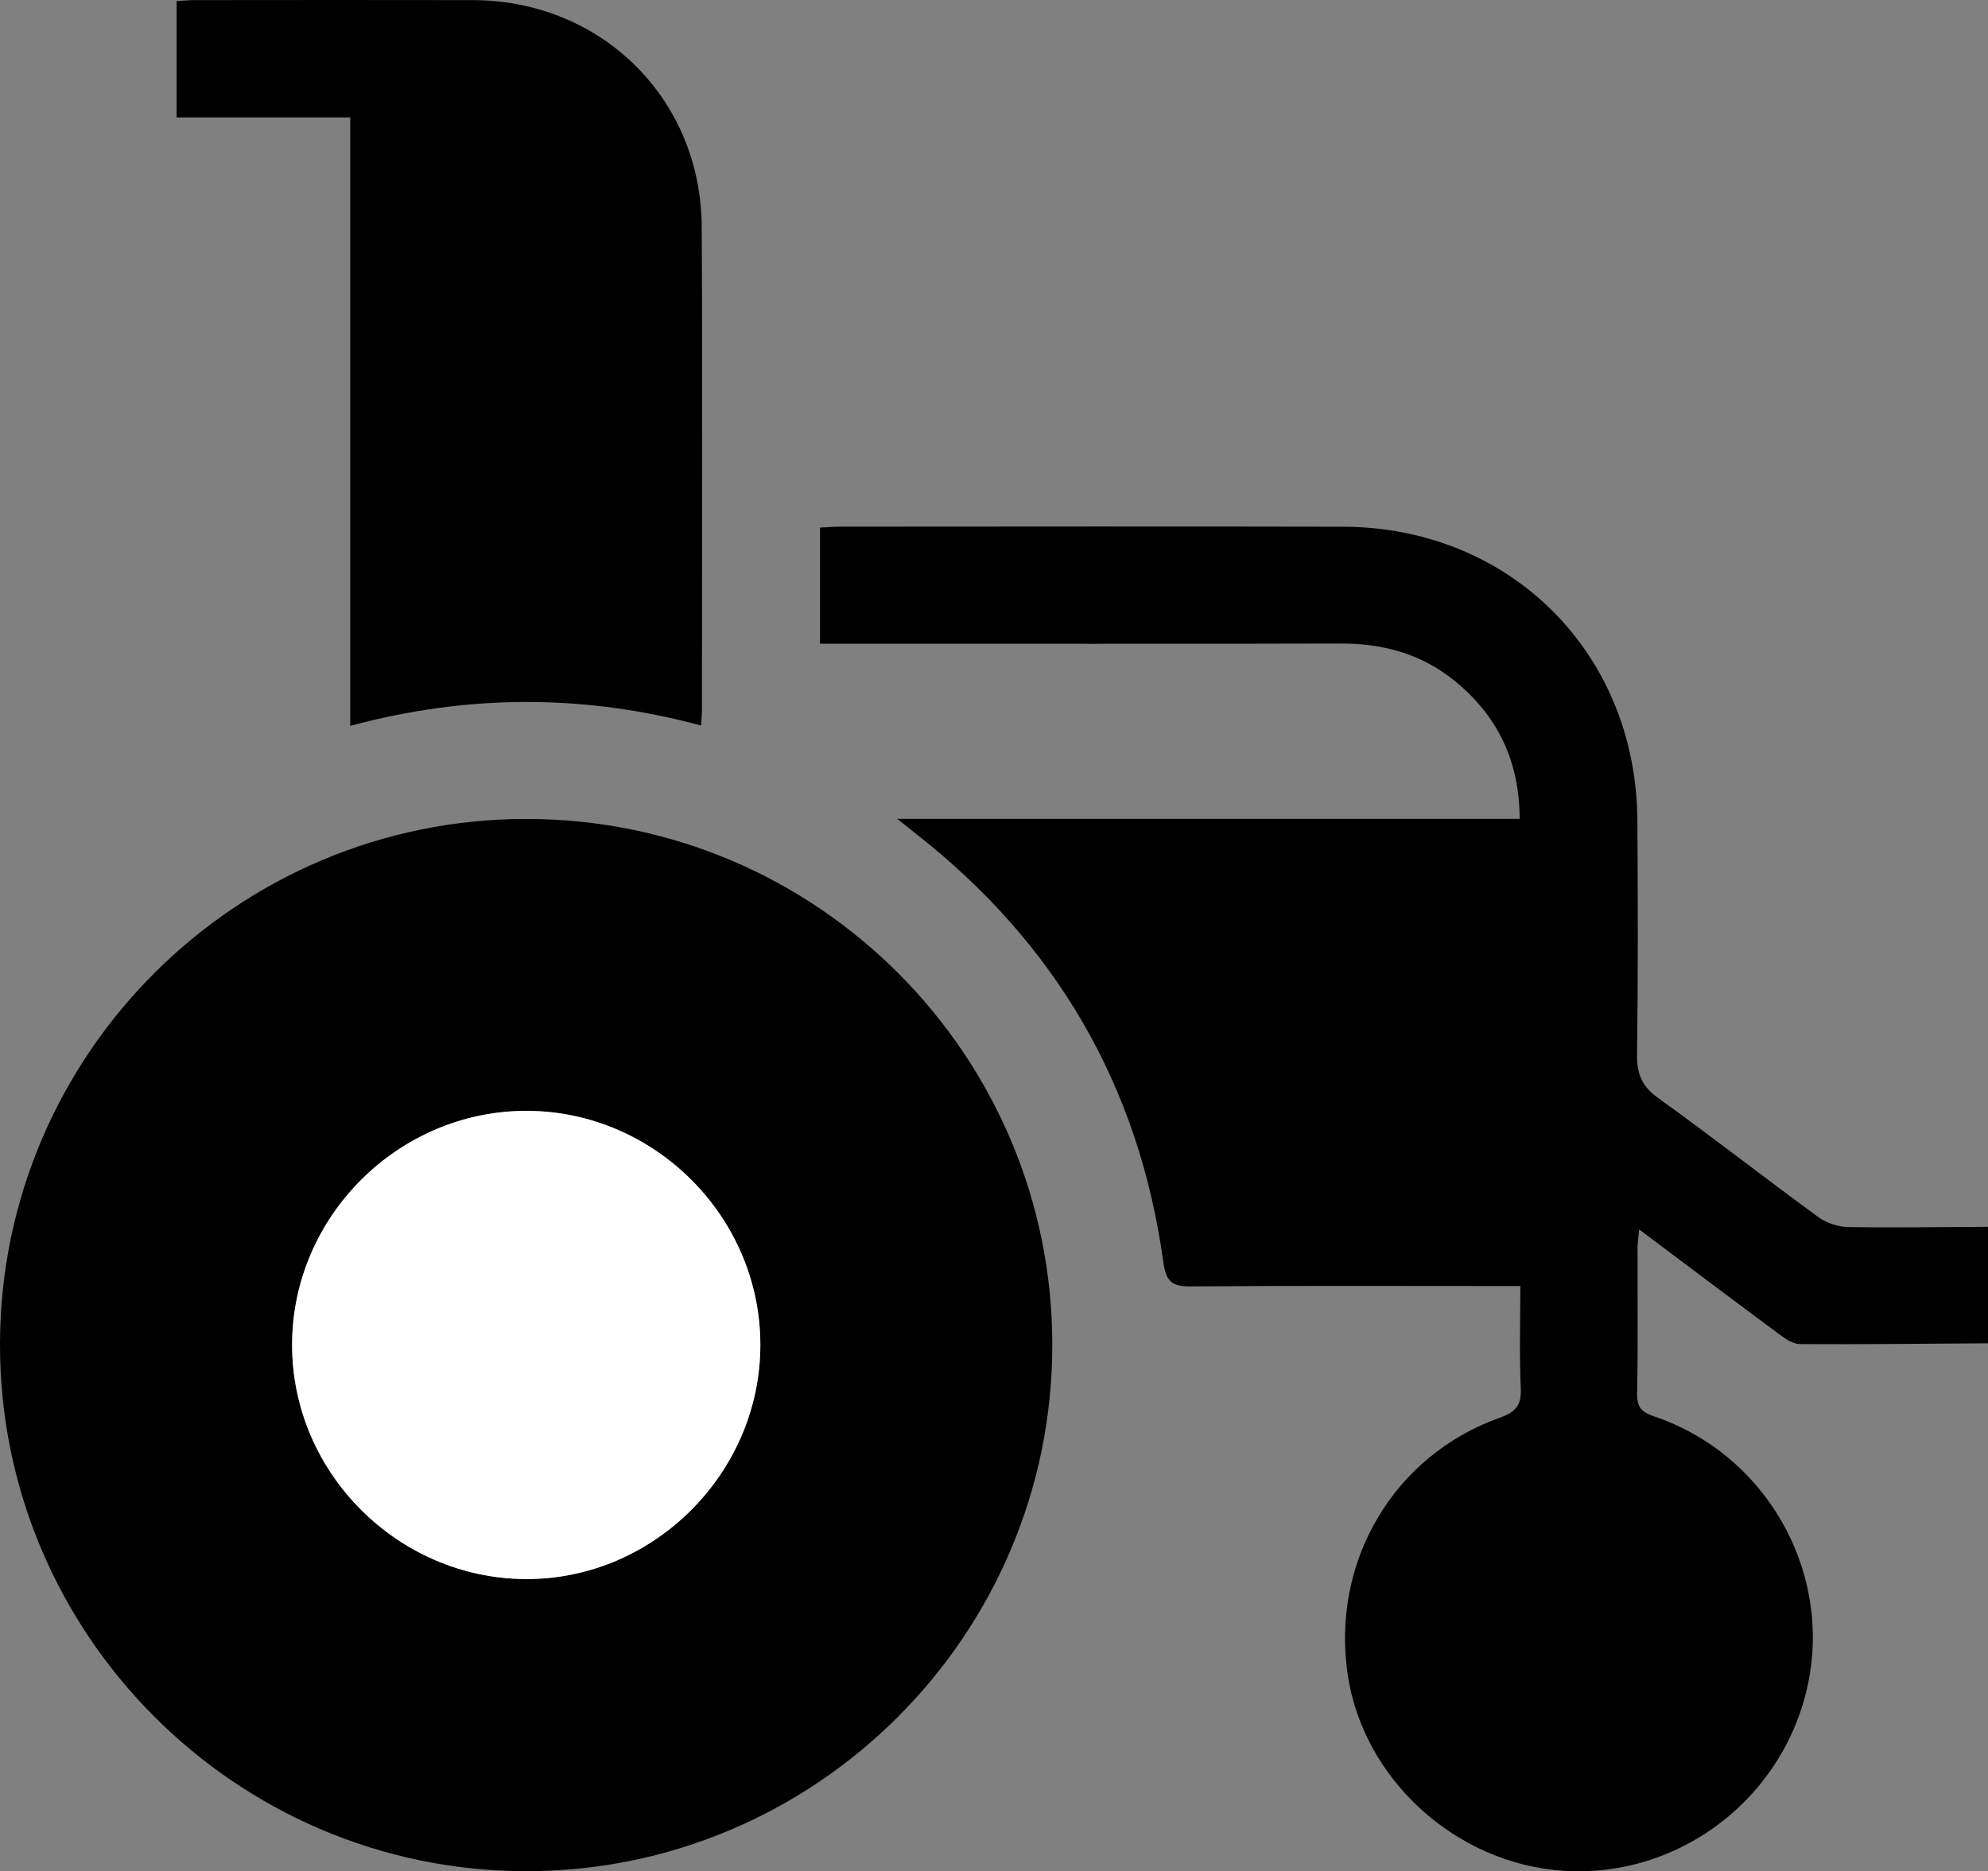
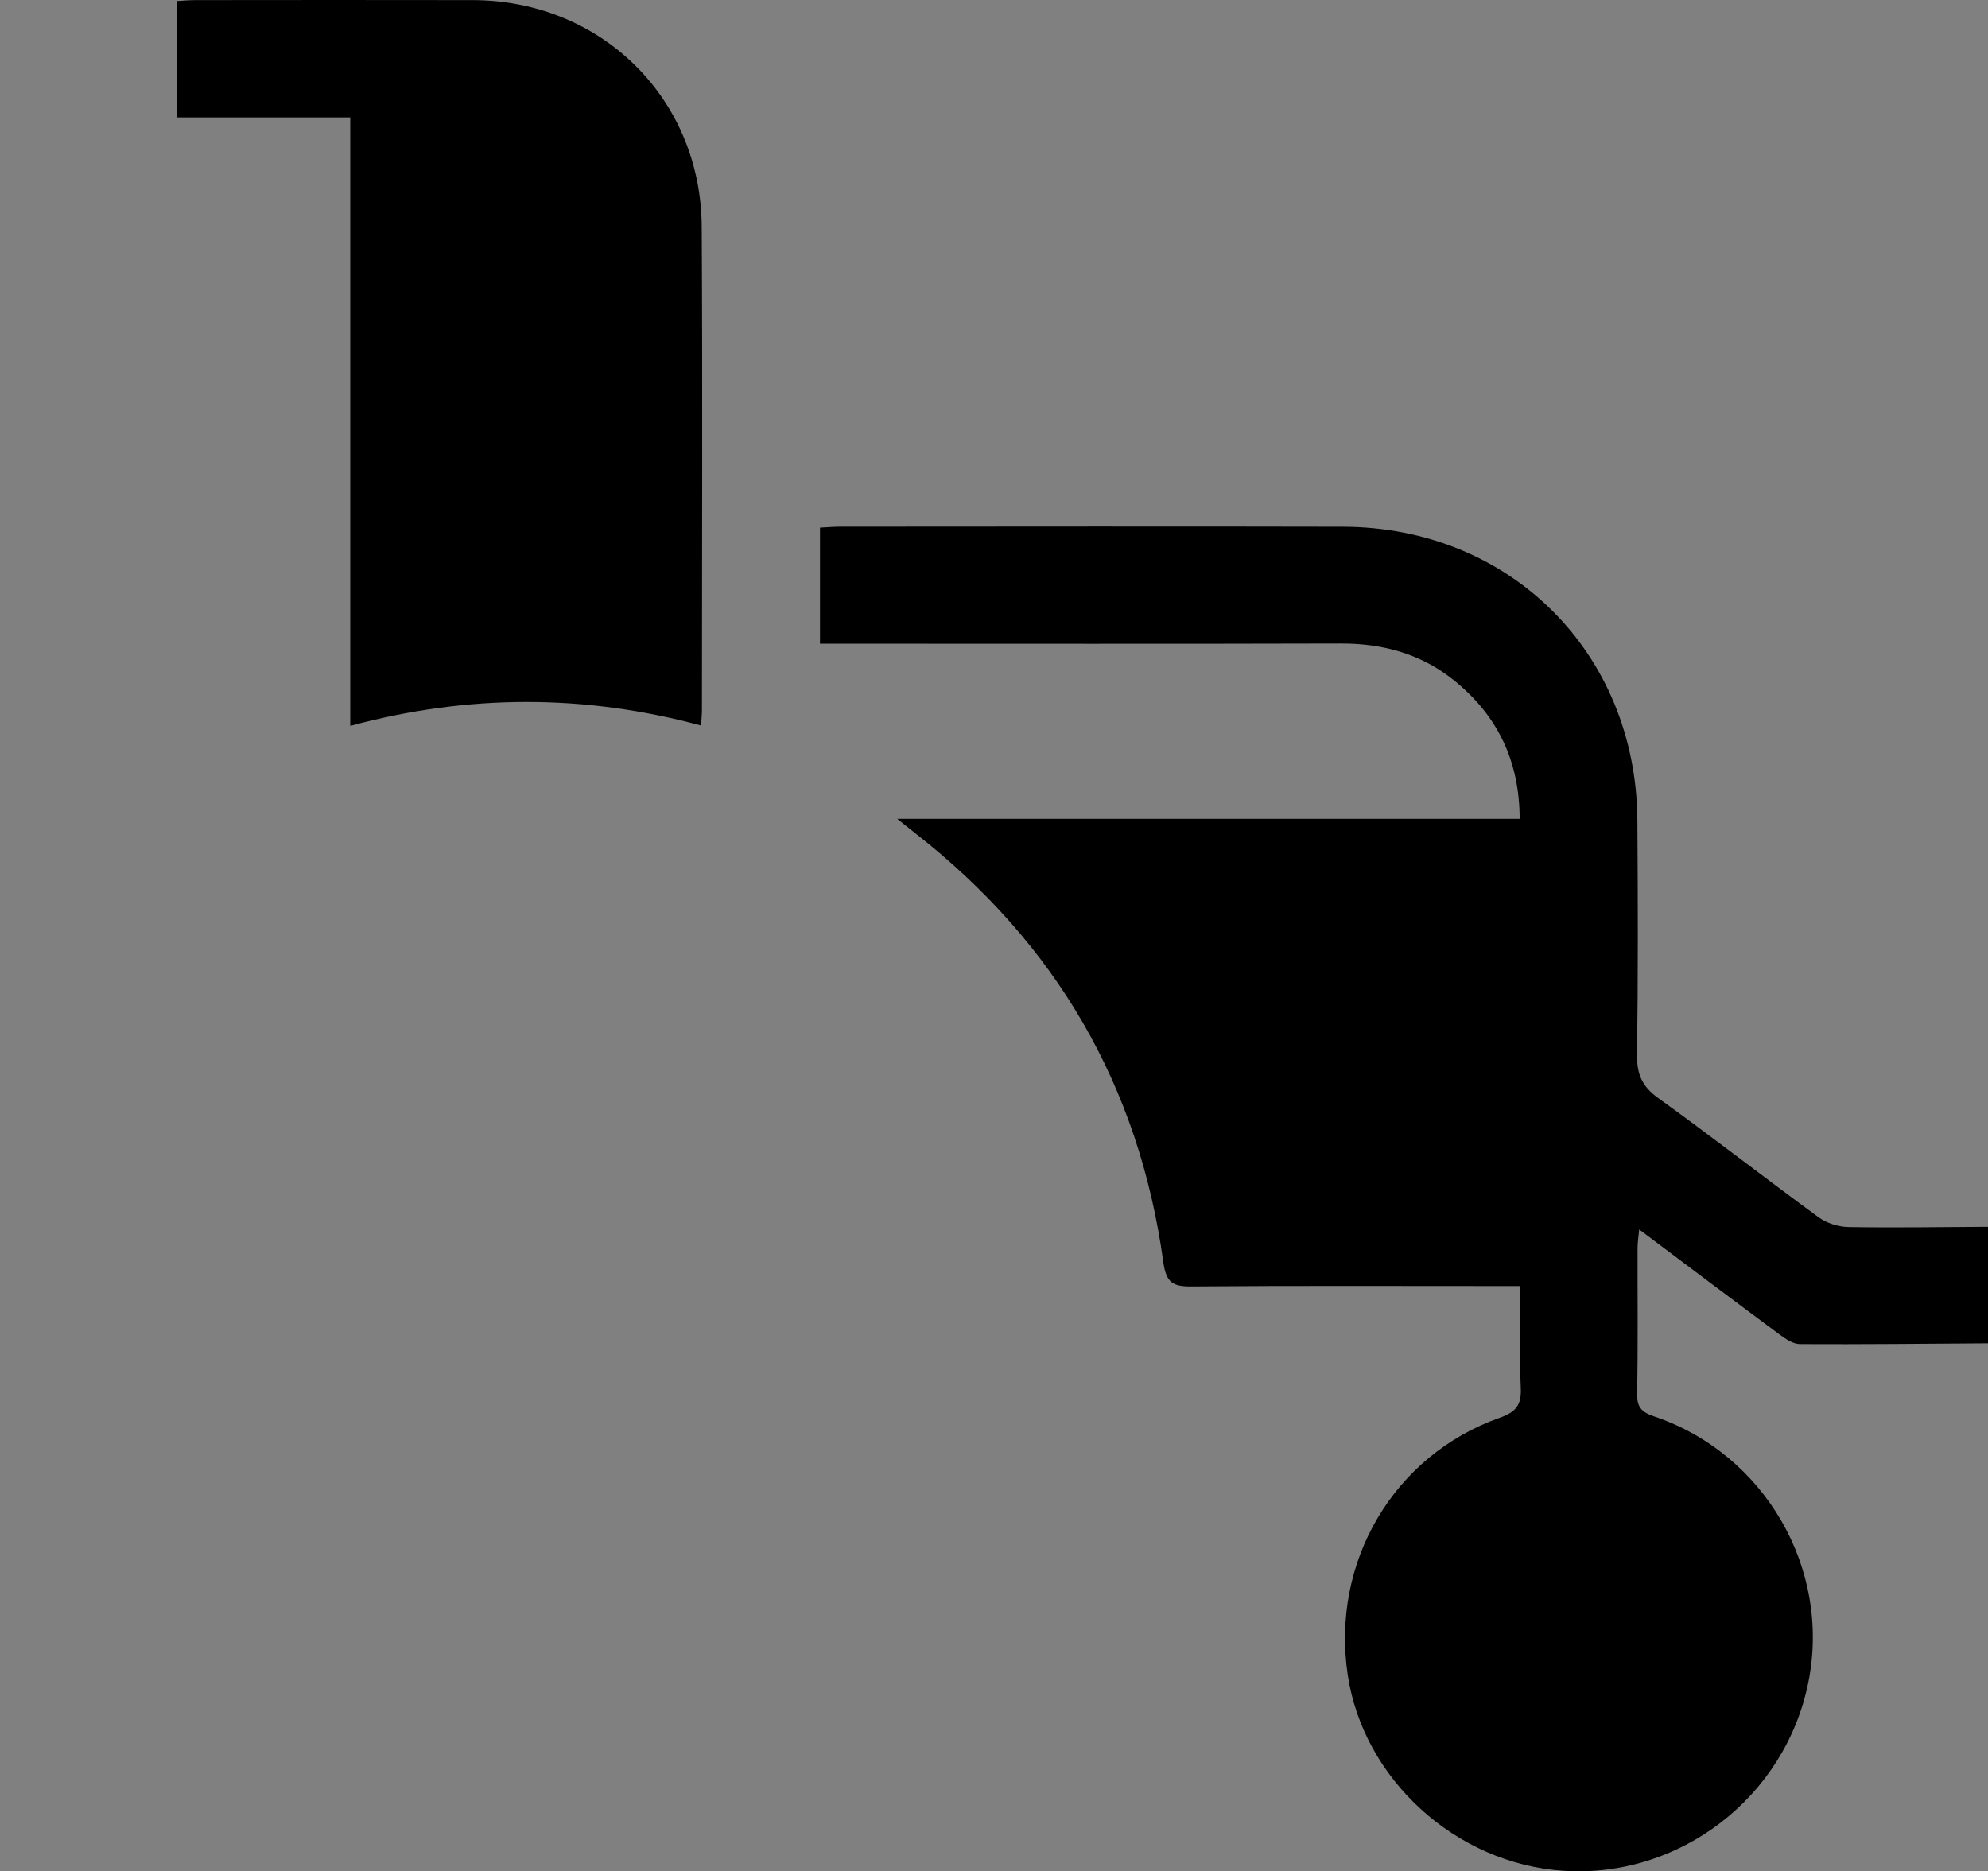
<svg xmlns="http://www.w3.org/2000/svg" id="a" viewBox="0 0 749.73 705.77">
  <rect x="0" y="0" width="749.73" height="705.77" fill="#808080" stroke="none" />
  <defs>
    <style>.b{fill:#000;}.b,.c{stroke-width:0px;}.c{fill:#fff;}</style>
  </defs>
  <path class="b" d="M749.73,506.63c-23.65.15-47.3.42-70.95.29-2.57-.01-5.41-1.95-7.66-3.62-17.4-12.89-34.69-25.93-52.94-39.62-.27,3.02-.61,5.03-.61,7.04-.04,18.3.2,36.61-.17,54.9-.1,5.19,1.81,7.02,6.43,8.58,41.73,14.09,66.76,57.44,58.15,100.26-8.73,43.42-48.56,74.04-92.47,71.1-40.5-2.71-75.42-34.52-81.26-74.02-6.28-42.47,17.24-82.59,57.35-96.84,6.17-2.19,8.23-4.82,7.93-11.27-.57-12.38-.17-24.8-.17-38.41-3.45,0-6.25,0-9.05,0-38.31,0-76.62-.16-114.93.15-7.06.06-9.58-1.38-10.66-9.18-9.13-66.43-40.52-120.25-93.34-161.58-1.85-1.45-3.68-2.92-7.03-5.59h234.76c-.07-21.86-8.34-38.92-24.59-52.09-12.42-10.07-26.88-14.08-42.86-14.03-62.47.18-124.93.07-187.4.07-2.87,0-5.75,0-9.02,0v-43.78c2.49-.12,5.05-.36,7.61-.36,63.2-.02,126.4-.13,189.6.02,63.03.15,110.59,47.53,111.05,110.58.21,29.52.27,59.05-.12,88.57-.1,7.27,1.86,11.93,7.94,16.3,20.39,14.66,40.2,30.14,60.48,44.96,3.06,2.24,7.45,3.64,11.25,3.71,17.56.3,35.12,0,52.69-.09v43.93Z" />
-   <path class="b" d="M198.68,308.86c109.39.1,198.19,89,198.17,198.41-.01,109.59-89.49,198.82-199,198.45C88.6,705.35-.2,616.08,0,506.82c.2-109.29,89.3-198.06,198.68-197.96ZM198.8,418.96c-48.48-.17-88.67,39.85-88.65,88.29.02,48.11,39.74,87.99,87.96,88.29,48.28.3,88.62-39.91,88.63-88.33,0-48.16-39.77-88.08-87.95-88.25Z" />
  <path class="b" d="M132.09,44.29h-65.48V.4c2.37-.13,4.73-.36,7.08-.36,34.88-.02,69.76-.08,104.64,0,48.43.12,86.04,37.07,86.31,85.51.34,60.74.09,121.47.08,182.21,0,1.69-.19,3.38-.33,5.87-43.95-11.86-87.74-11.88-132.3.13V44.29Z" />
-   <path class="c" d="M198.8,418.96c48.18.17,87.96,40.08,87.95,88.25,0,48.43-40.35,88.64-88.63,88.33-48.22-.3-87.95-40.18-87.96-88.29-.02-48.43,40.17-88.46,88.65-88.29Z" />
</svg>